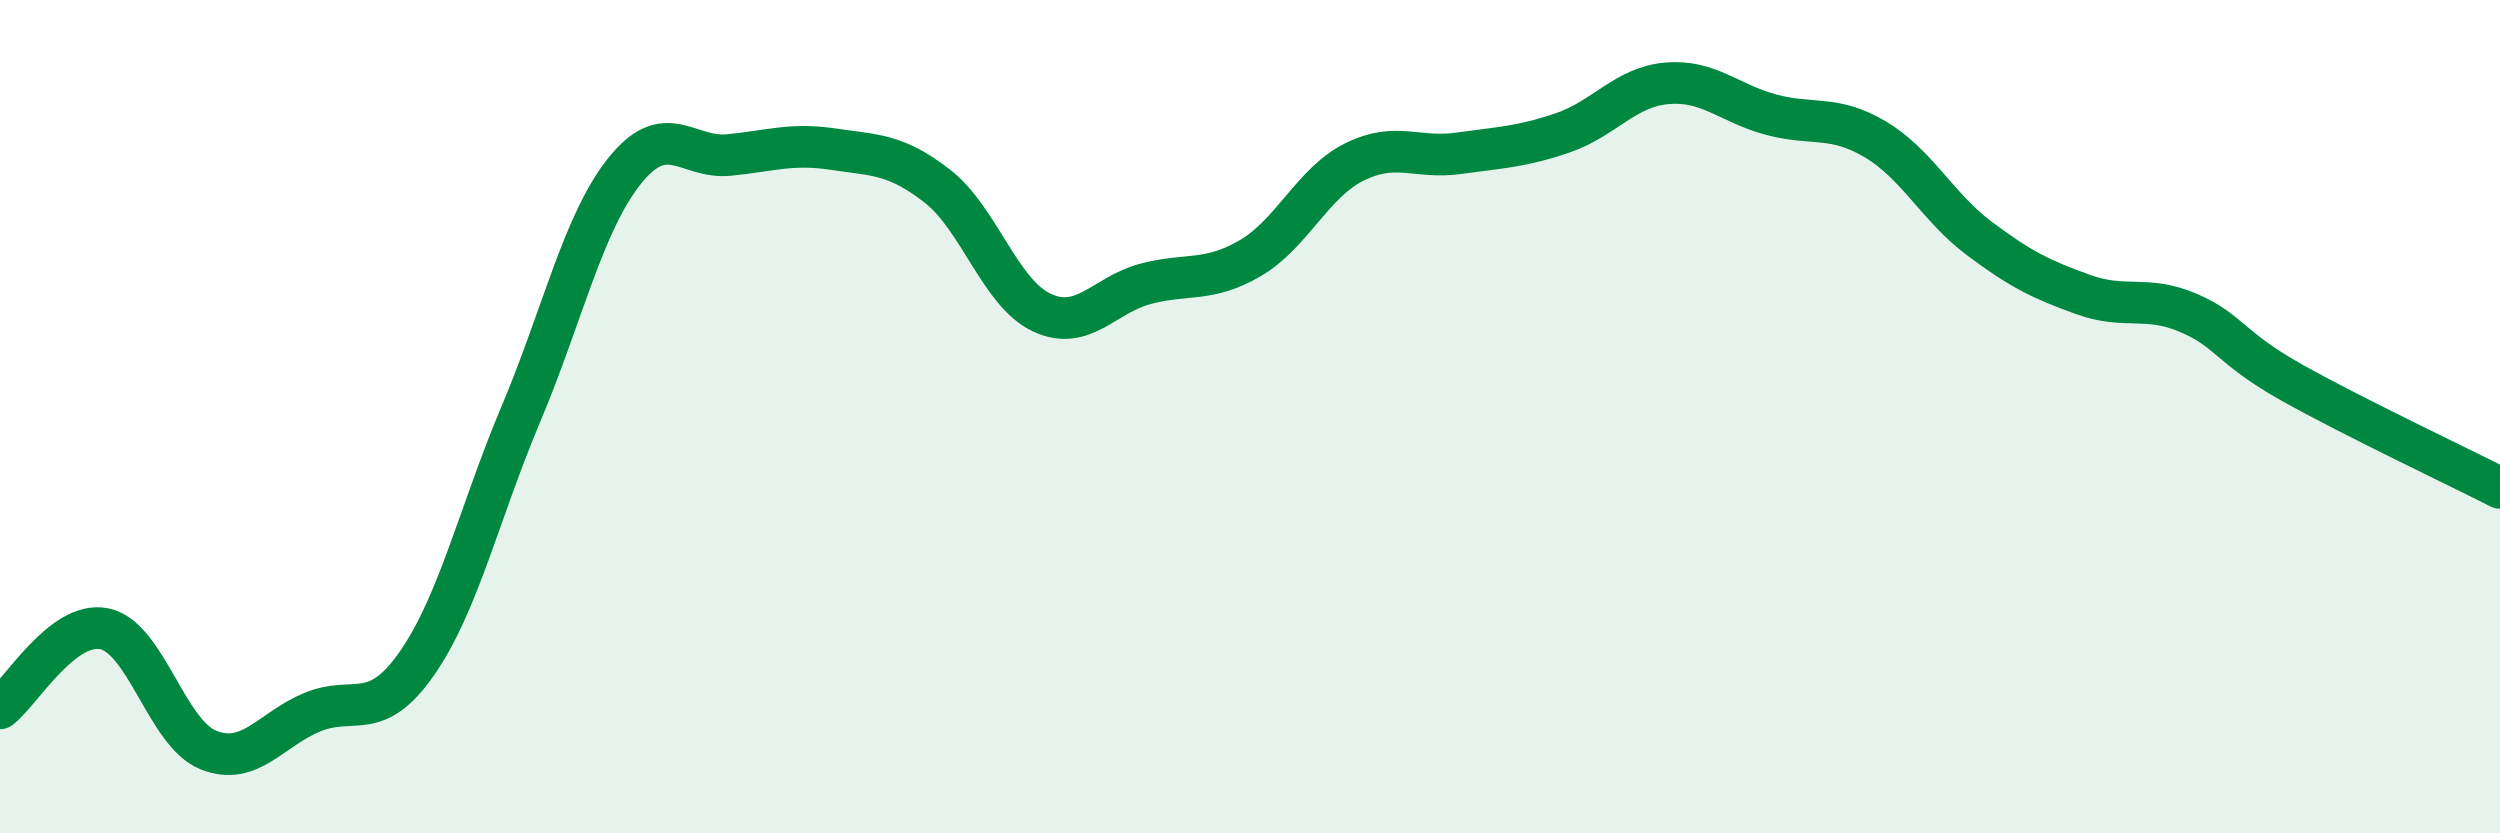
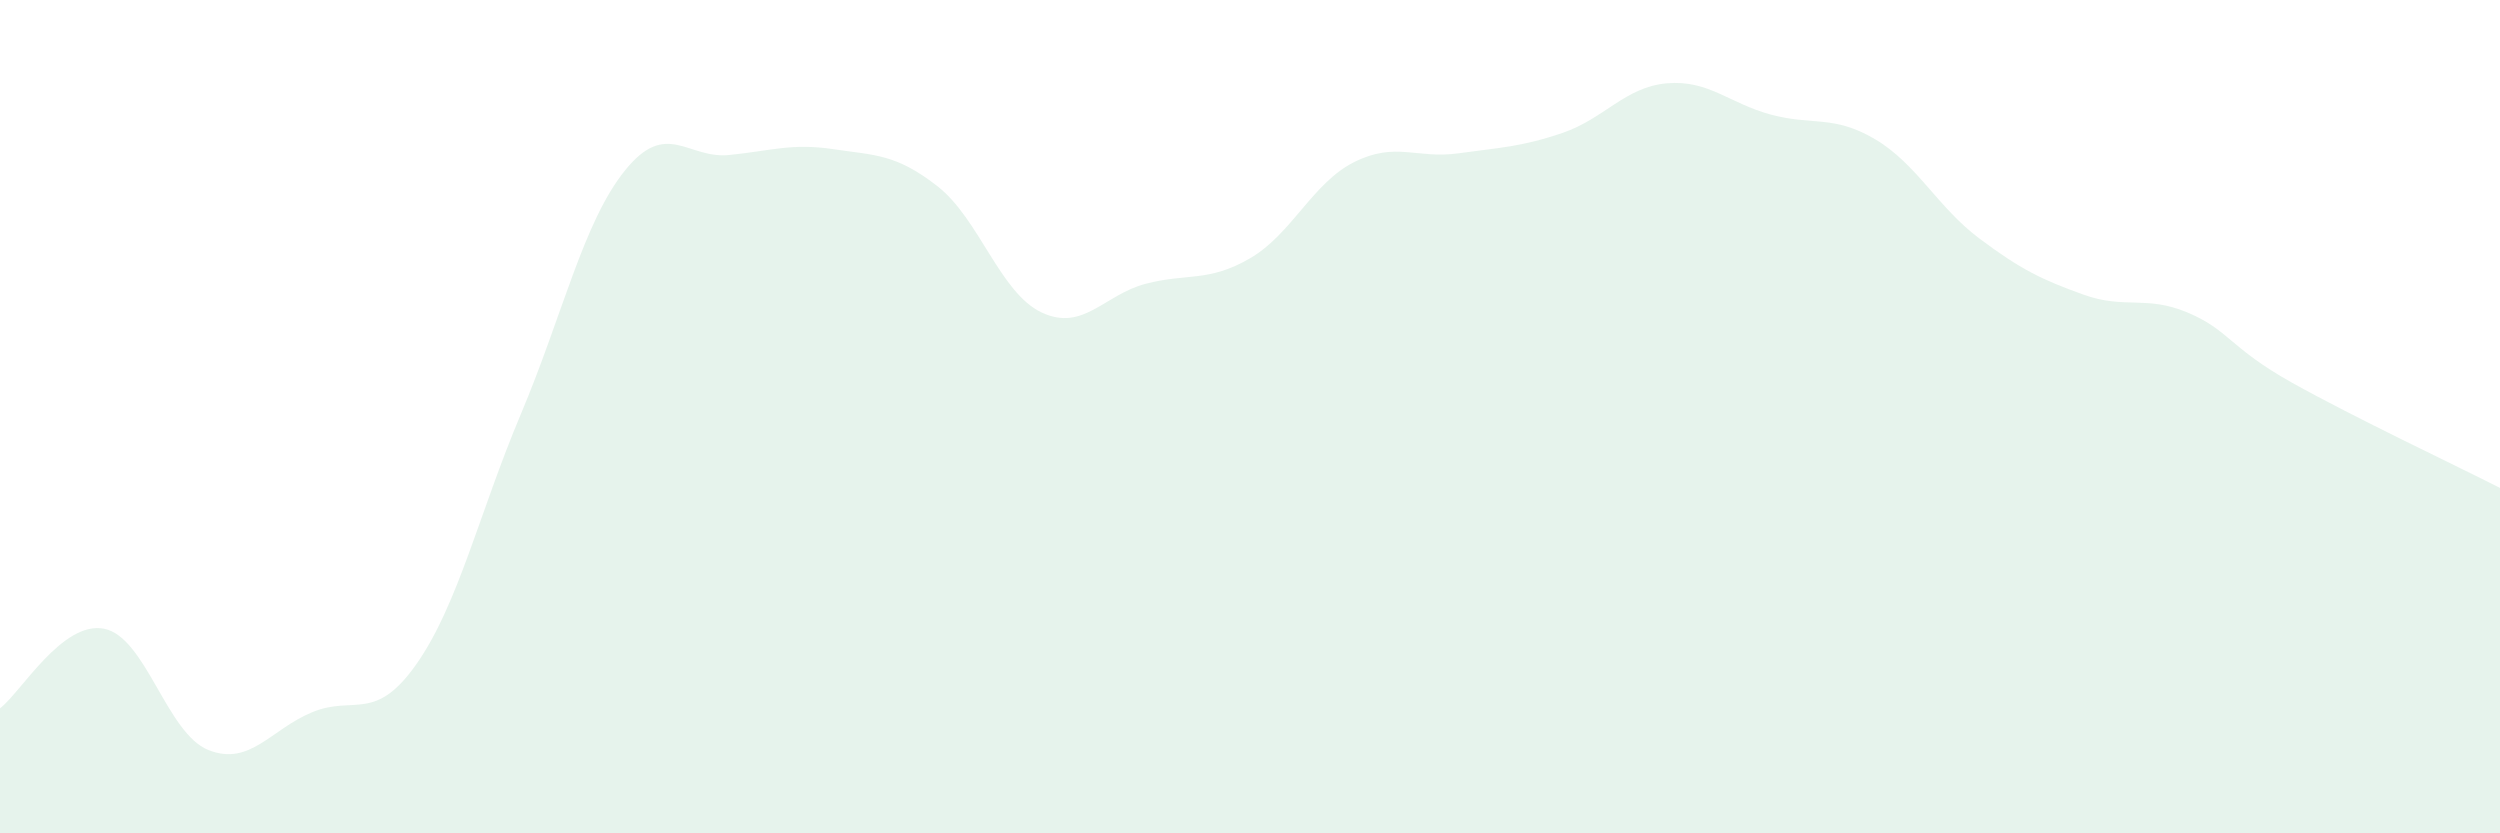
<svg xmlns="http://www.w3.org/2000/svg" width="60" height="20" viewBox="0 0 60 20">
  <path d="M 0,17 C 0.5,16.62 1.5,14.89 2.5,15.09 C 3.5,15.29 4,17.6 5,18 C 6,18.4 6.5,17.5 7.5,17.09 C 8.5,16.68 9,17.36 10,15.93 C 11,14.5 11.5,12.31 12.5,9.94 C 13.5,7.57 14,5.33 15,4.09 C 16,2.85 16.5,3.82 17.5,3.72 C 18.5,3.62 19,3.43 20,3.58 C 21,3.73 21.5,3.69 22.5,4.47 C 23.5,5.25 24,7.03 25,7.5 C 26,7.97 26.5,7.07 27.5,6.81 C 28.5,6.55 29,6.78 30,6.2 C 31,5.62 31.5,4.39 32.5,3.89 C 33.5,3.39 34,3.82 35,3.68 C 36,3.54 36.5,3.53 37.5,3.19 C 38.5,2.85 39,2.09 40,2 C 41,1.91 41.5,2.48 42.5,2.75 C 43.5,3.02 44,2.75 45,3.34 C 46,3.93 46.5,4.97 47.5,5.72 C 48.5,6.47 49,6.71 50,7.07 C 51,7.43 51.5,7.08 52.5,7.5 C 53.5,7.92 53.5,8.34 55,9.18 C 56.5,10.02 59,11.2 60,11.71L60 20L0 20Z" fill="#008740" opacity="0.1" stroke-linecap="round" stroke-linejoin="round" />
-   <path d="M 0,17 C 0.5,16.62 1.5,14.89 2.5,15.09 C 3.5,15.29 4,17.6 5,18 C 6,18.4 6.5,17.5 7.5,17.09 C 8.5,16.68 9,17.36 10,15.93 C 11,14.5 11.5,12.31 12.5,9.94 C 13.5,7.57 14,5.33 15,4.09 C 16,2.85 16.5,3.82 17.5,3.72 C 18.5,3.62 19,3.43 20,3.58 C 21,3.73 21.5,3.69 22.5,4.47 C 23.5,5.25 24,7.03 25,7.5 C 26,7.97 26.5,7.07 27.5,6.81 C 28.5,6.55 29,6.78 30,6.2 C 31,5.62 31.5,4.39 32.5,3.89 C 33.5,3.39 34,3.82 35,3.68 C 36,3.54 36.5,3.53 37.5,3.19 C 38.5,2.85 39,2.09 40,2 C 41,1.91 41.5,2.48 42.5,2.75 C 43.5,3.02 44,2.75 45,3.34 C 46,3.93 46.5,4.97 47.5,5.72 C 48.5,6.47 49,6.71 50,7.07 C 51,7.43 51.5,7.08 52.5,7.5 C 53.5,7.92 53.5,8.34 55,9.18 C 56.5,10.02 59,11.2 60,11.71" stroke="#008740" stroke-width="1" fill="none" stroke-linecap="round" stroke-linejoin="round" />
</svg>